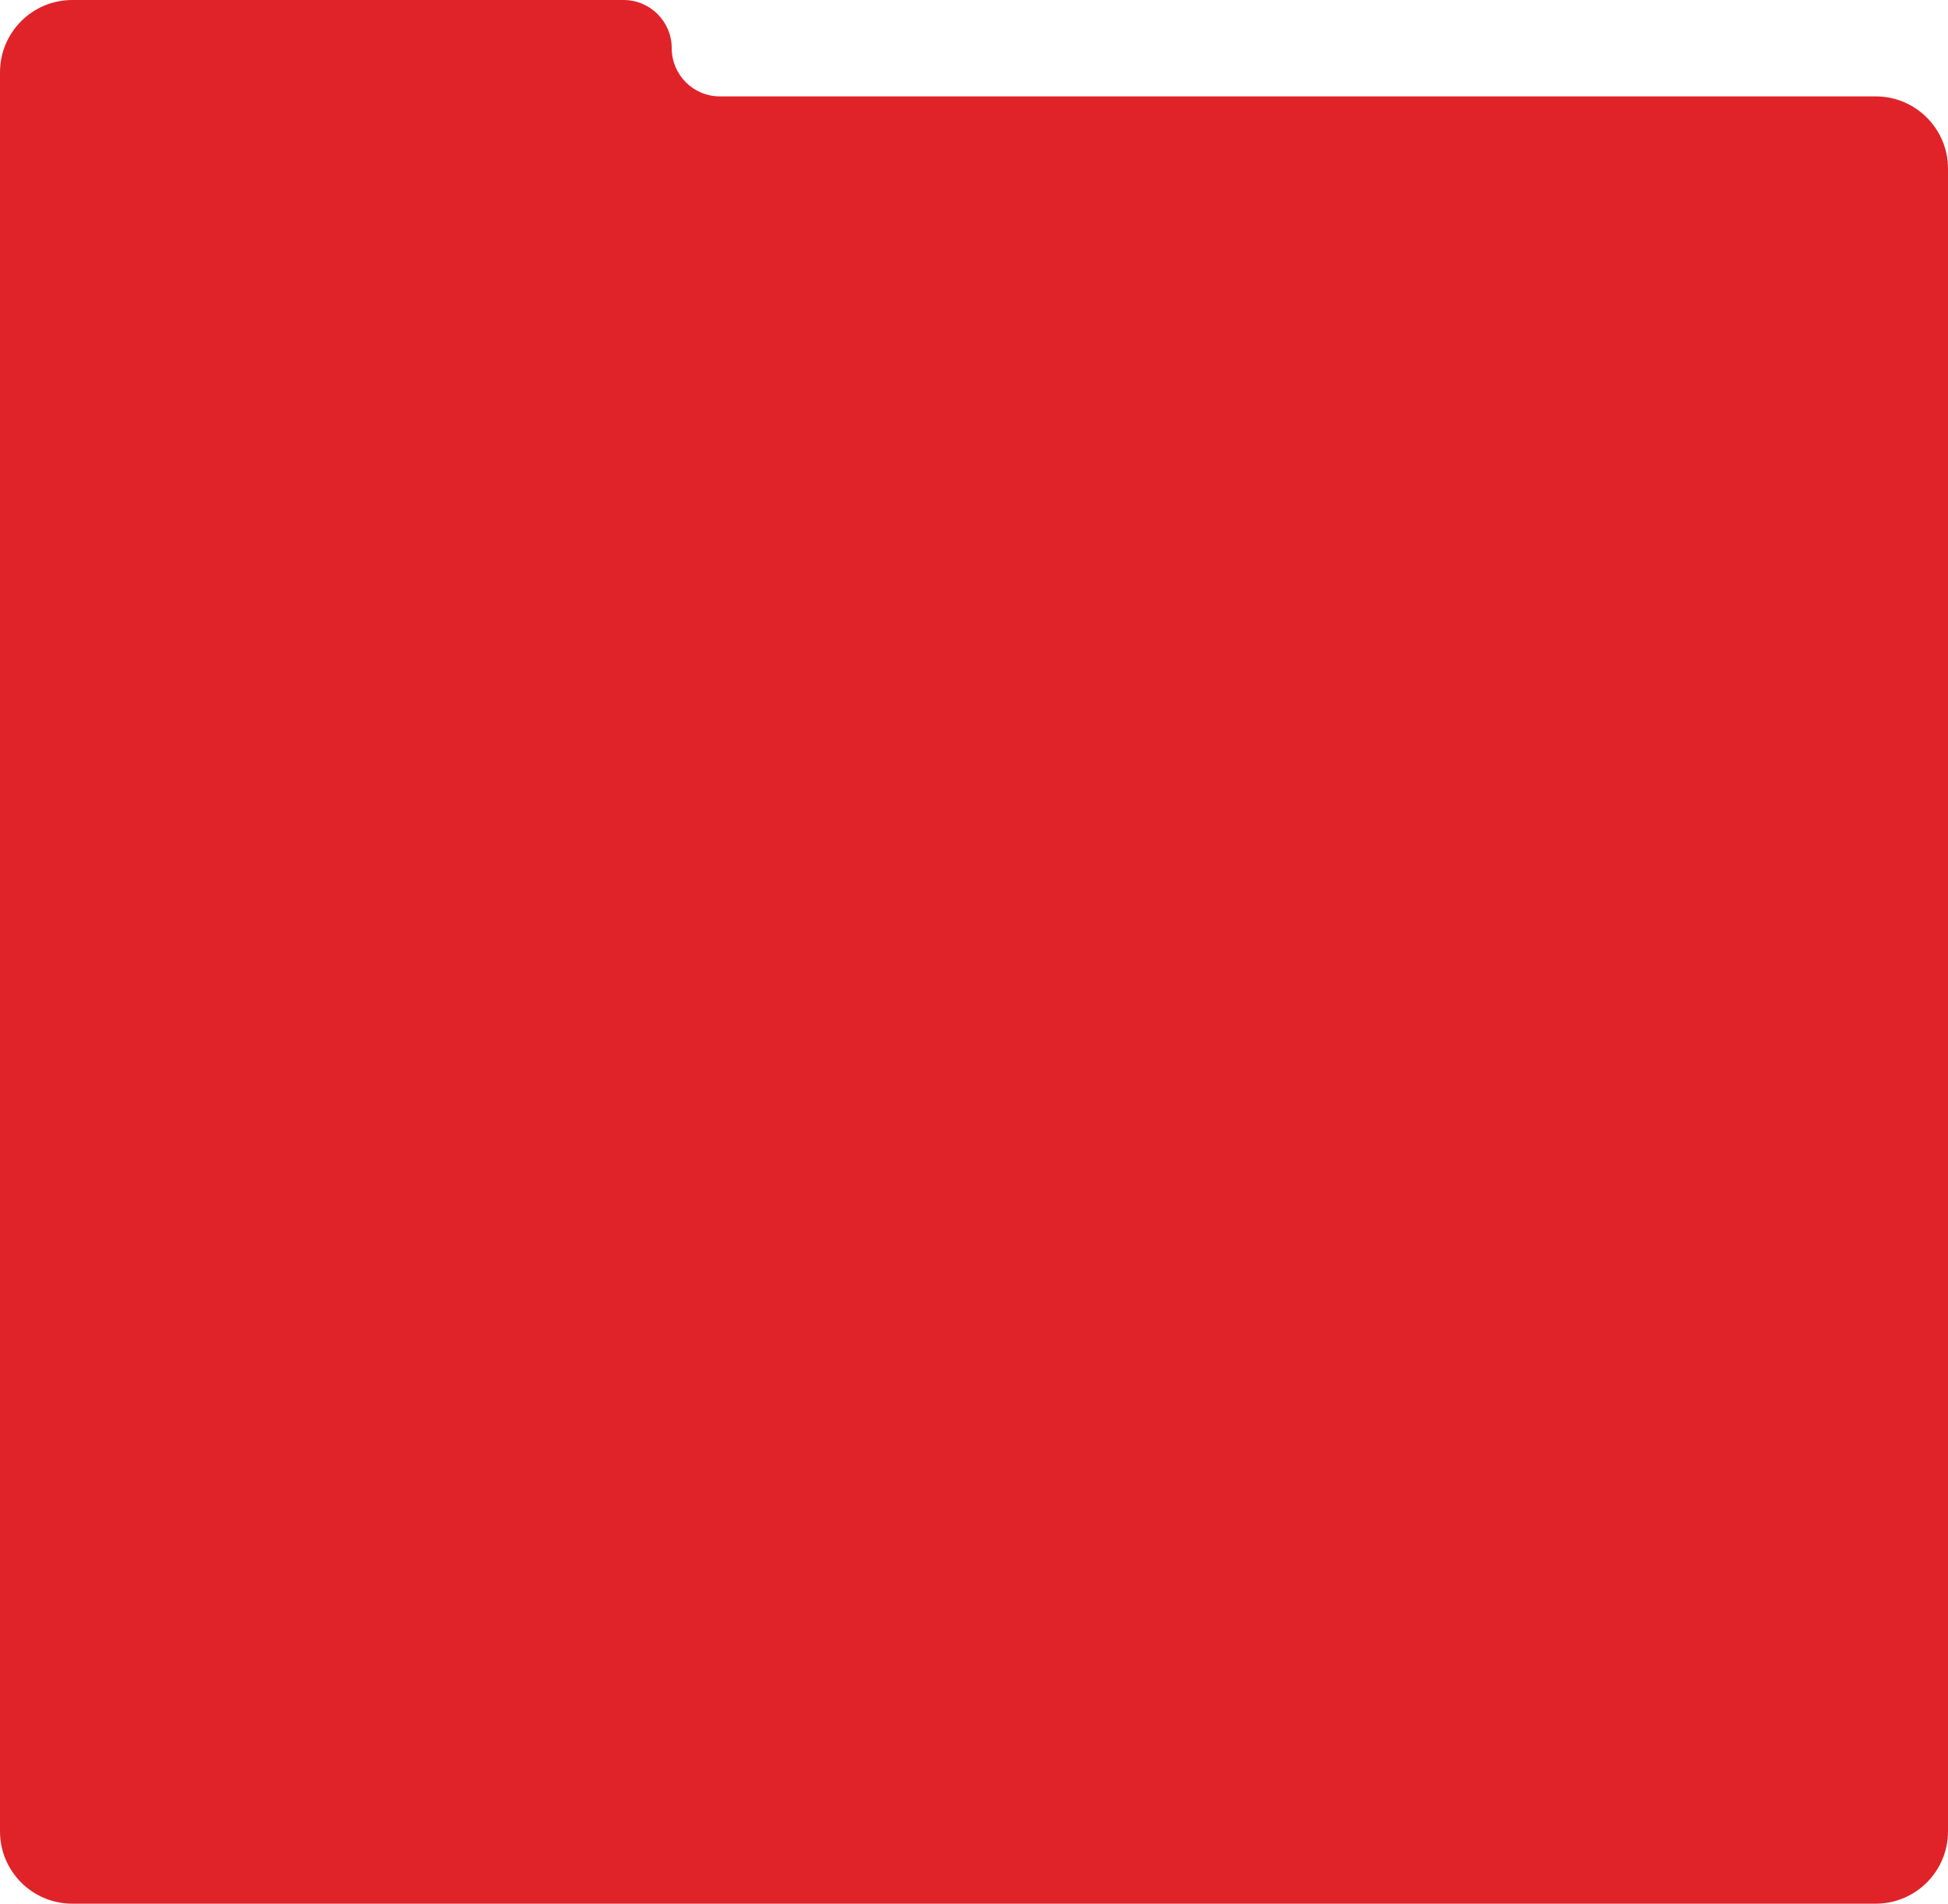
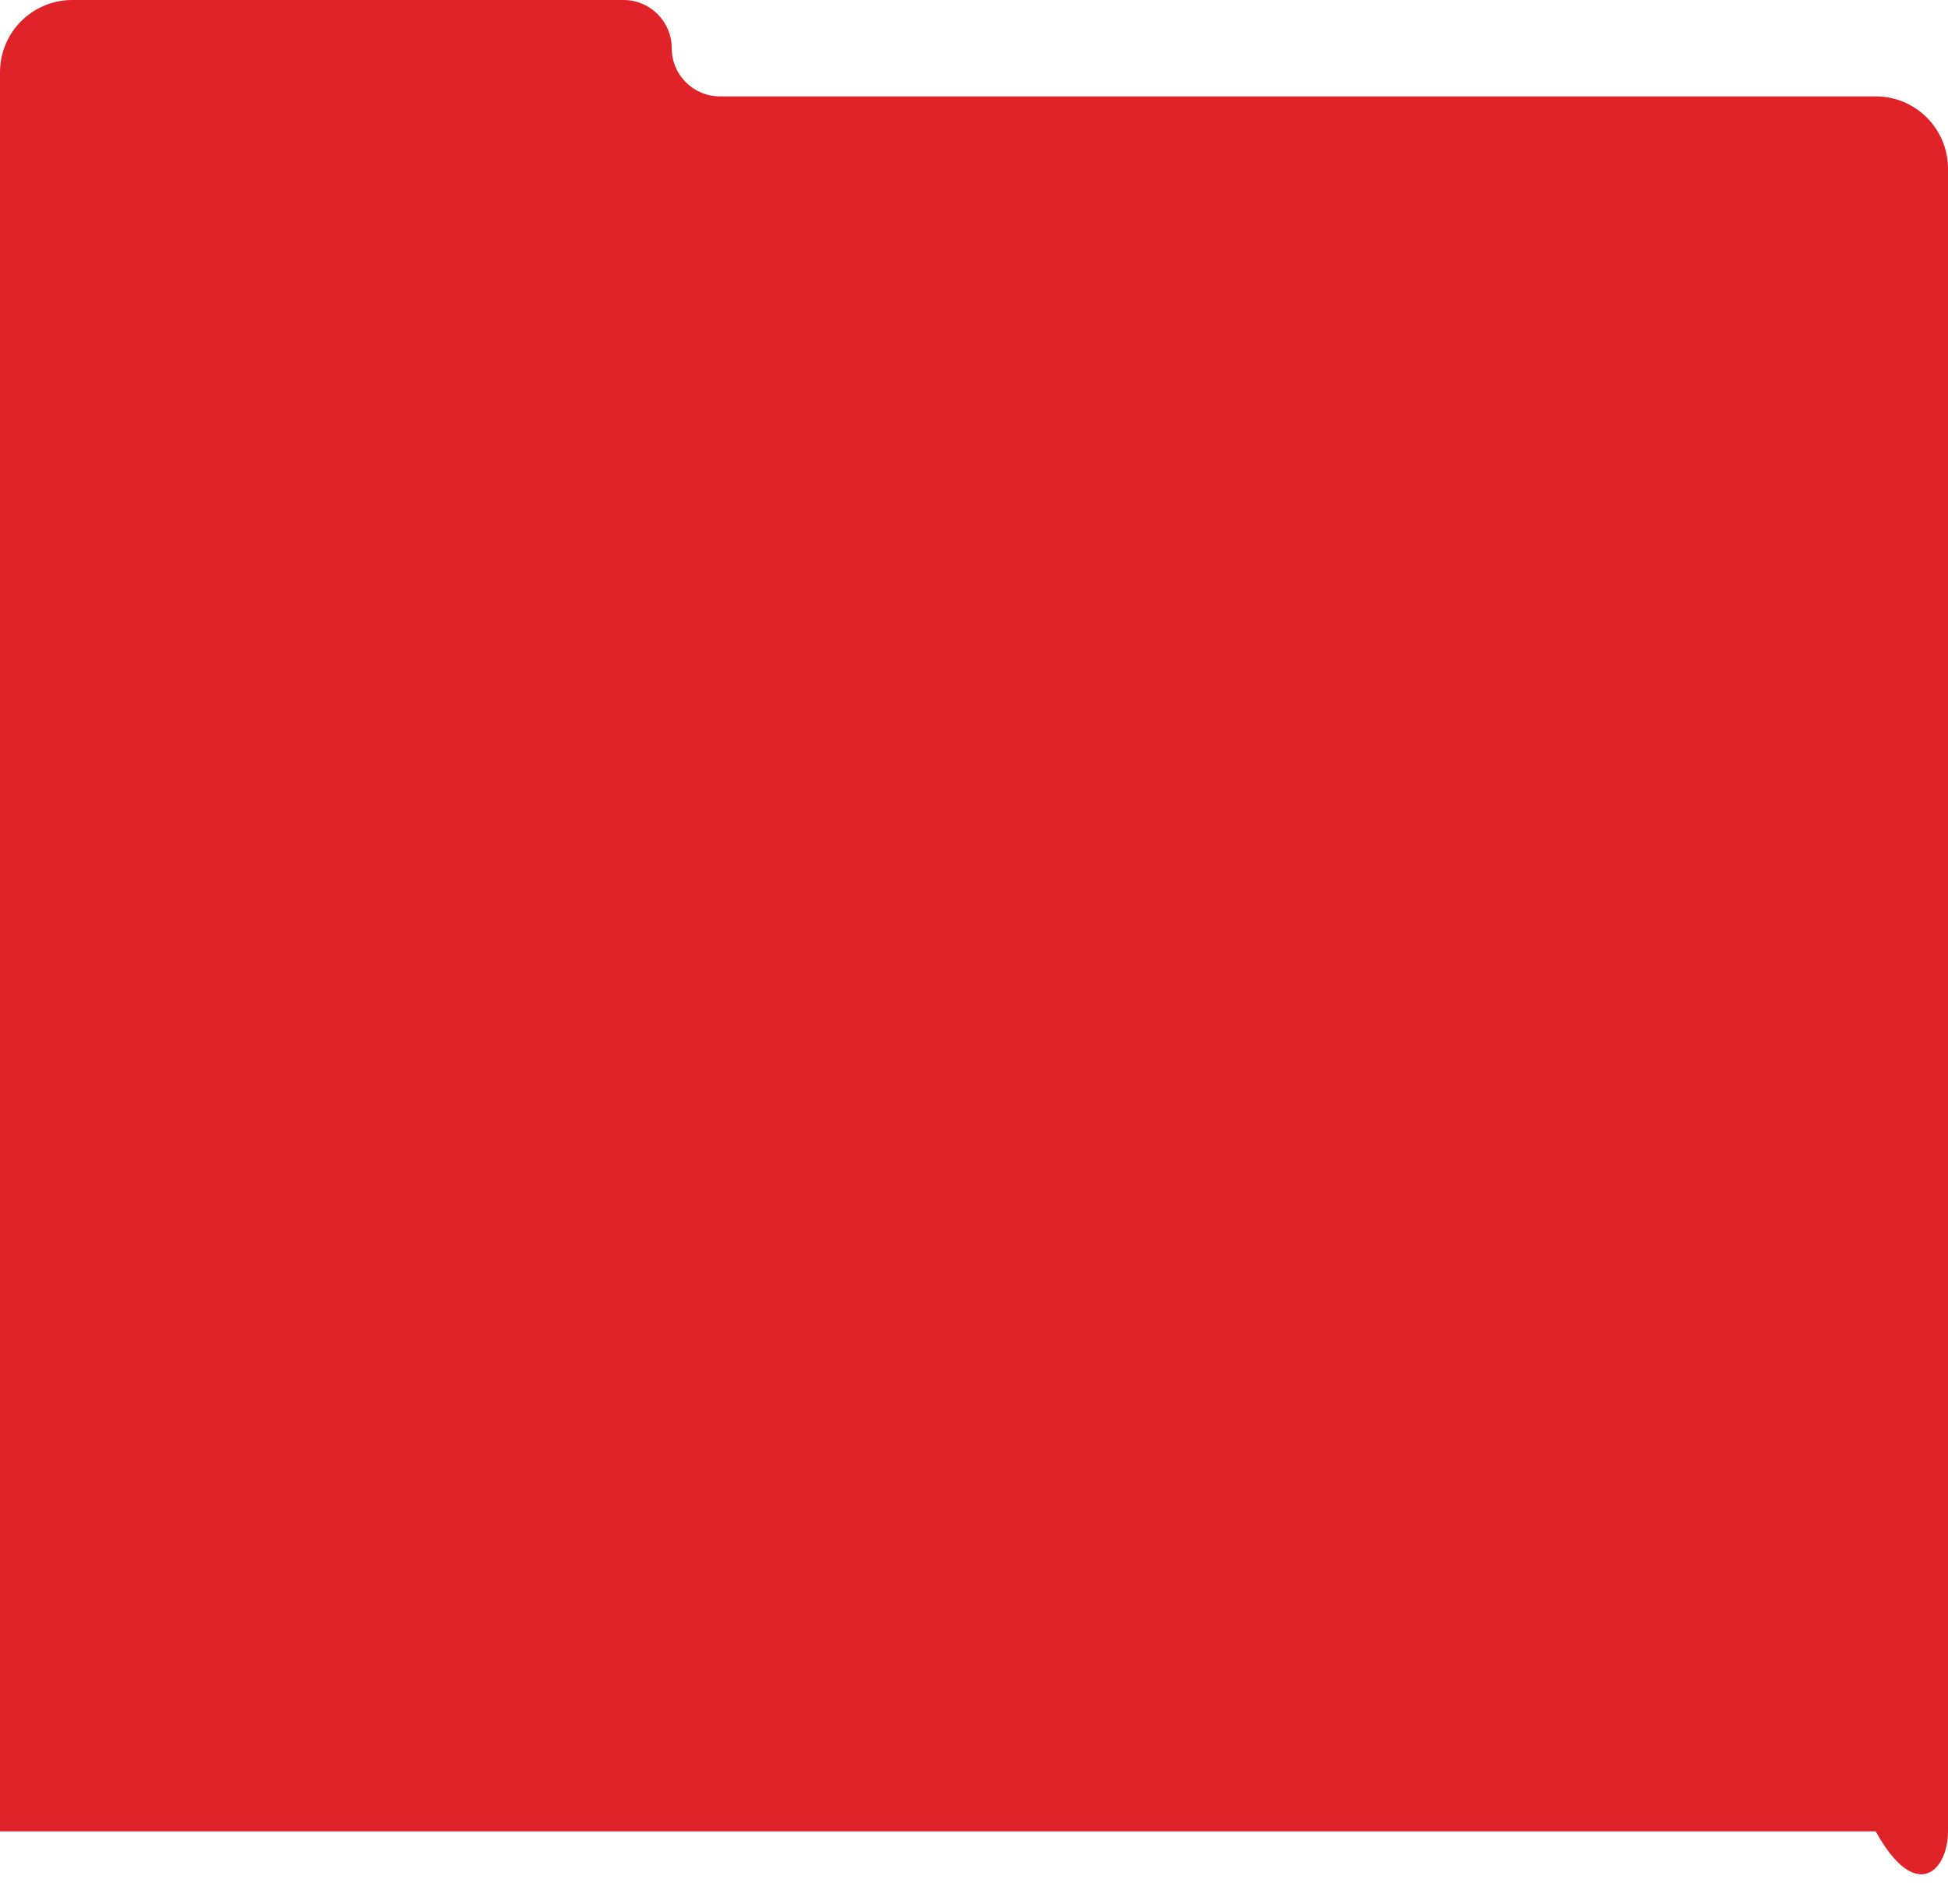
<svg xmlns="http://www.w3.org/2000/svg" width="566" height="553" viewBox="0 0 566 553" fill="none">
-   <path fill-rule="evenodd" clip-rule="evenodd" d="M195.172 14C195.172 6.268 188.904 0 181.172 0H21C9.402 0 0 9.402 0 21V28V66.629V532C0 543.598 9.402 553 21 553H545C556.598 553 566 543.598 566 532V49C566 37.402 556.598 28 545 28H209.172C201.44 28 195.172 21.732 195.172 14V14Z" fill="#E02329" />
+   <path fill-rule="evenodd" clip-rule="evenodd" d="M195.172 14C195.172 6.268 188.904 0 181.172 0H21C9.402 0 0 9.402 0 21V28V66.629V532H545C556.598 553 566 543.598 566 532V49C566 37.402 556.598 28 545 28H209.172C201.44 28 195.172 21.732 195.172 14V14Z" fill="#E02329" />
</svg>